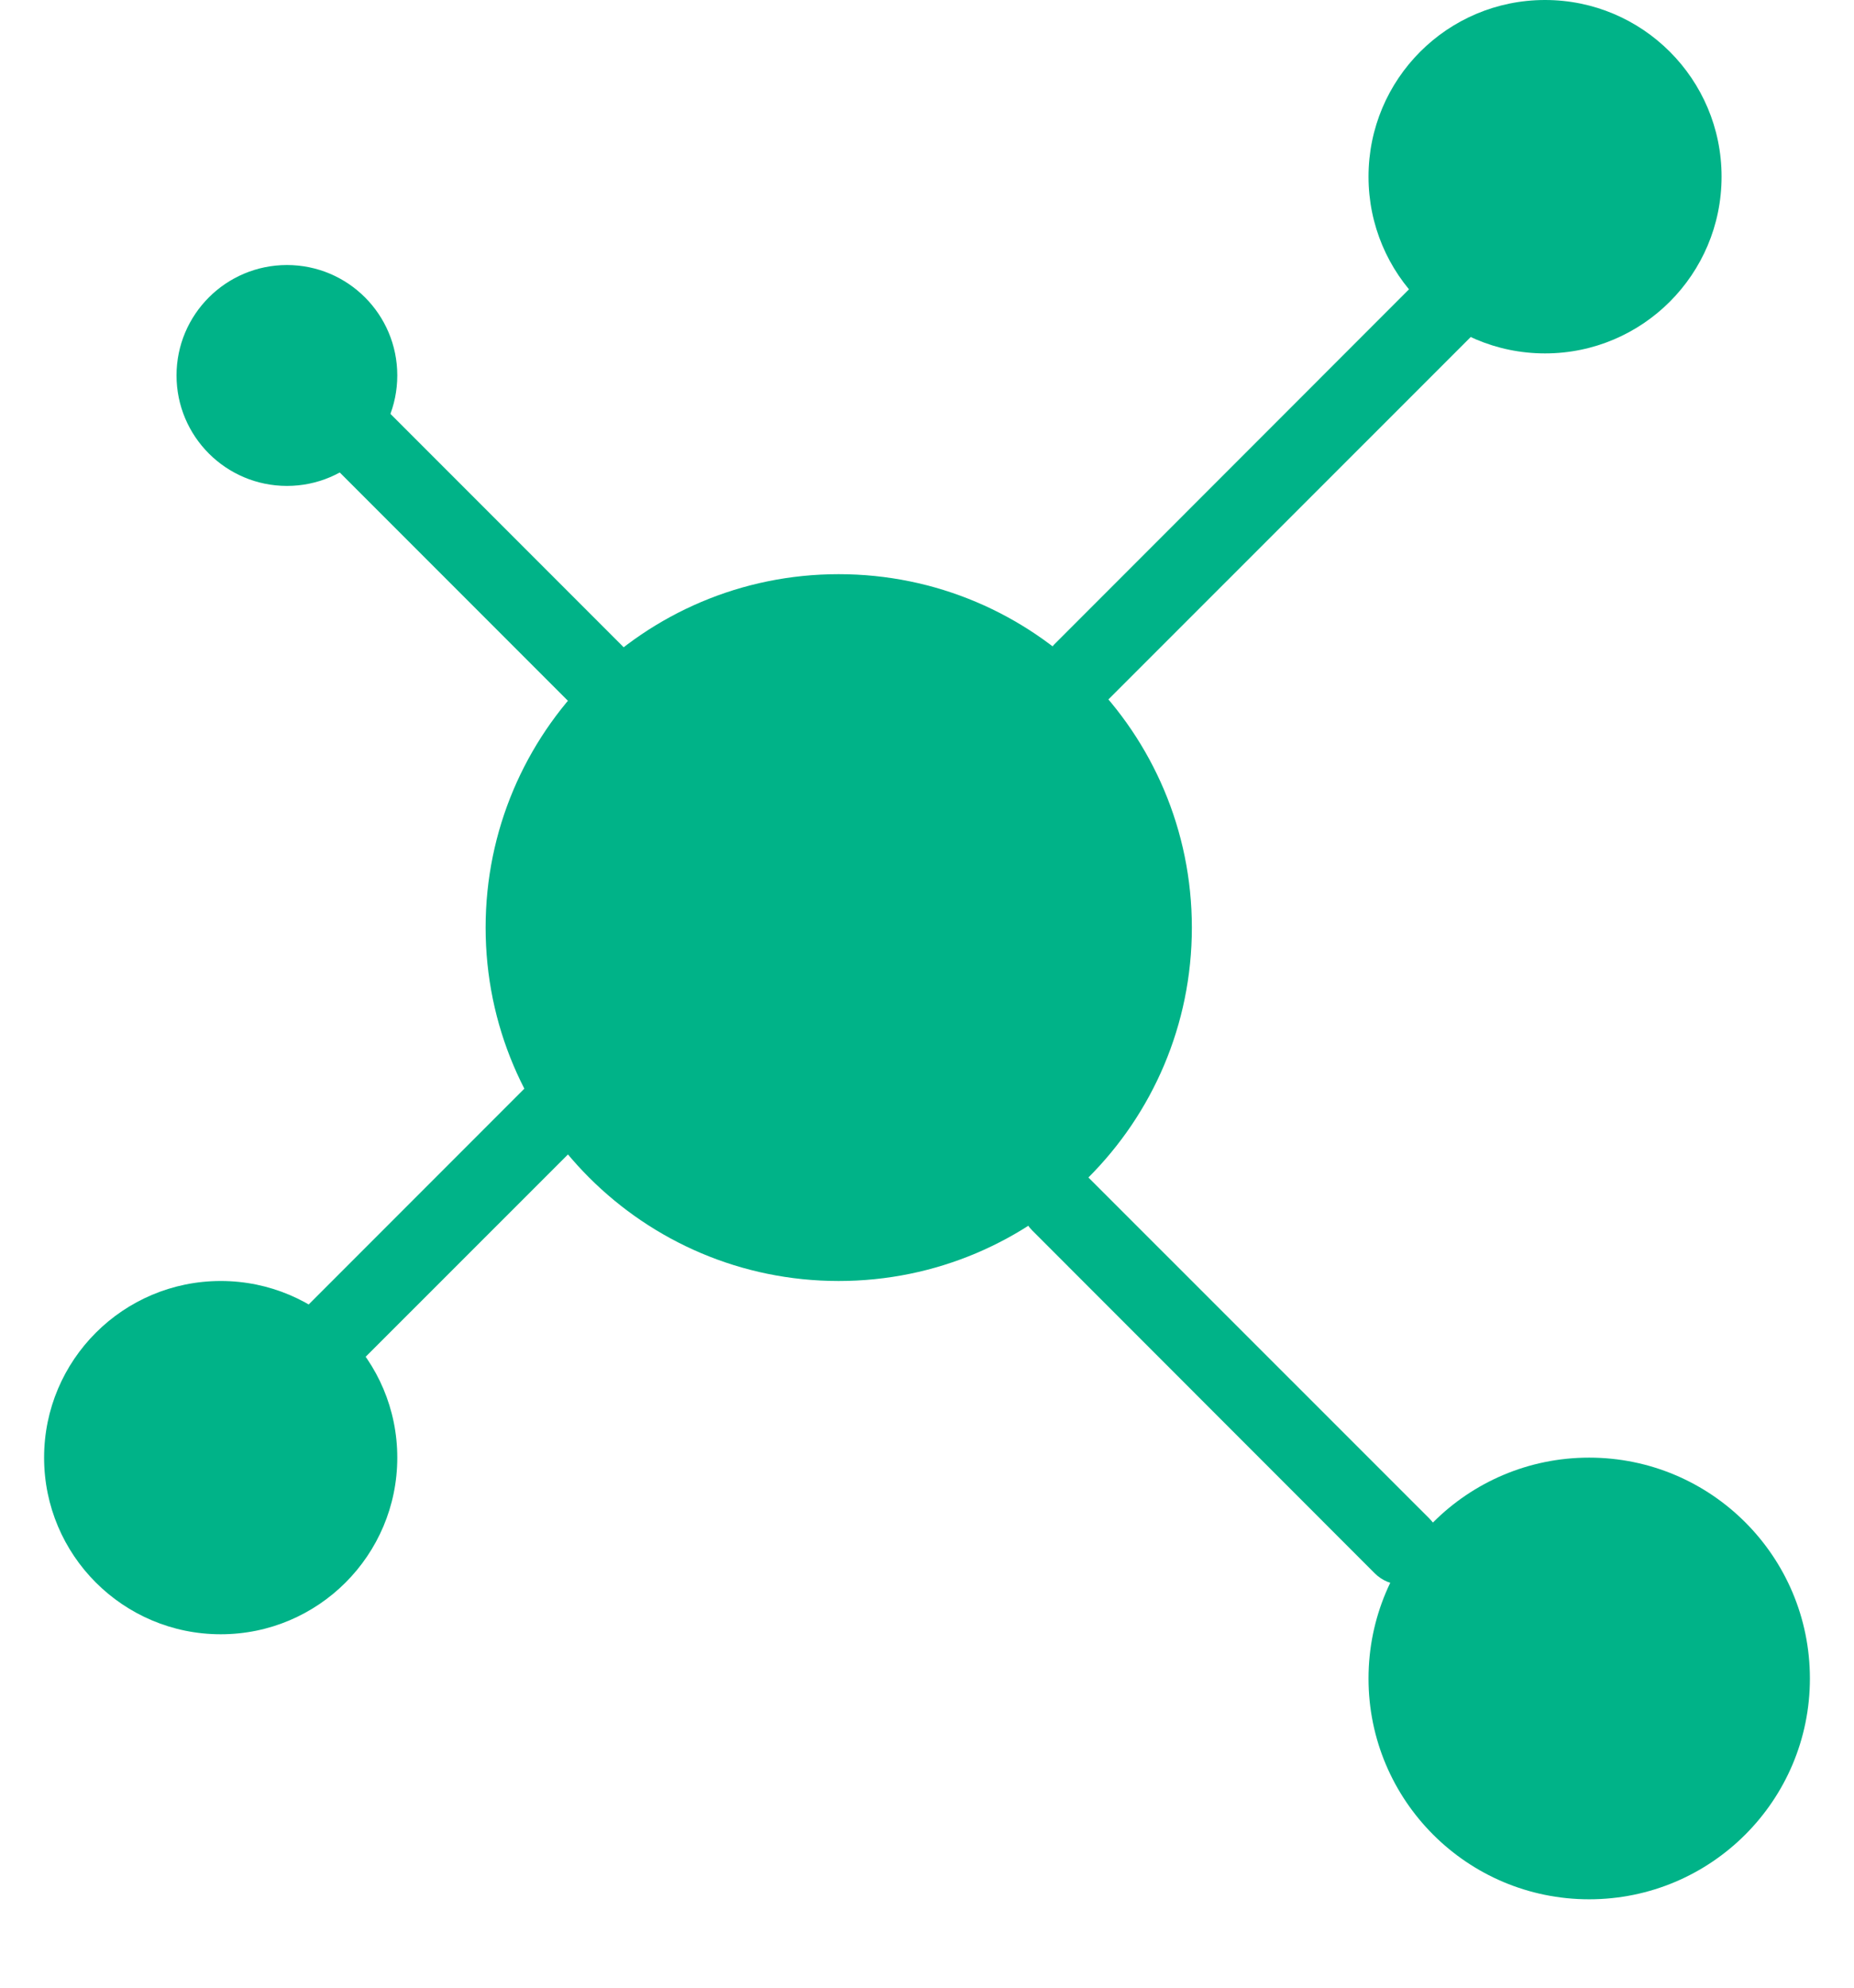
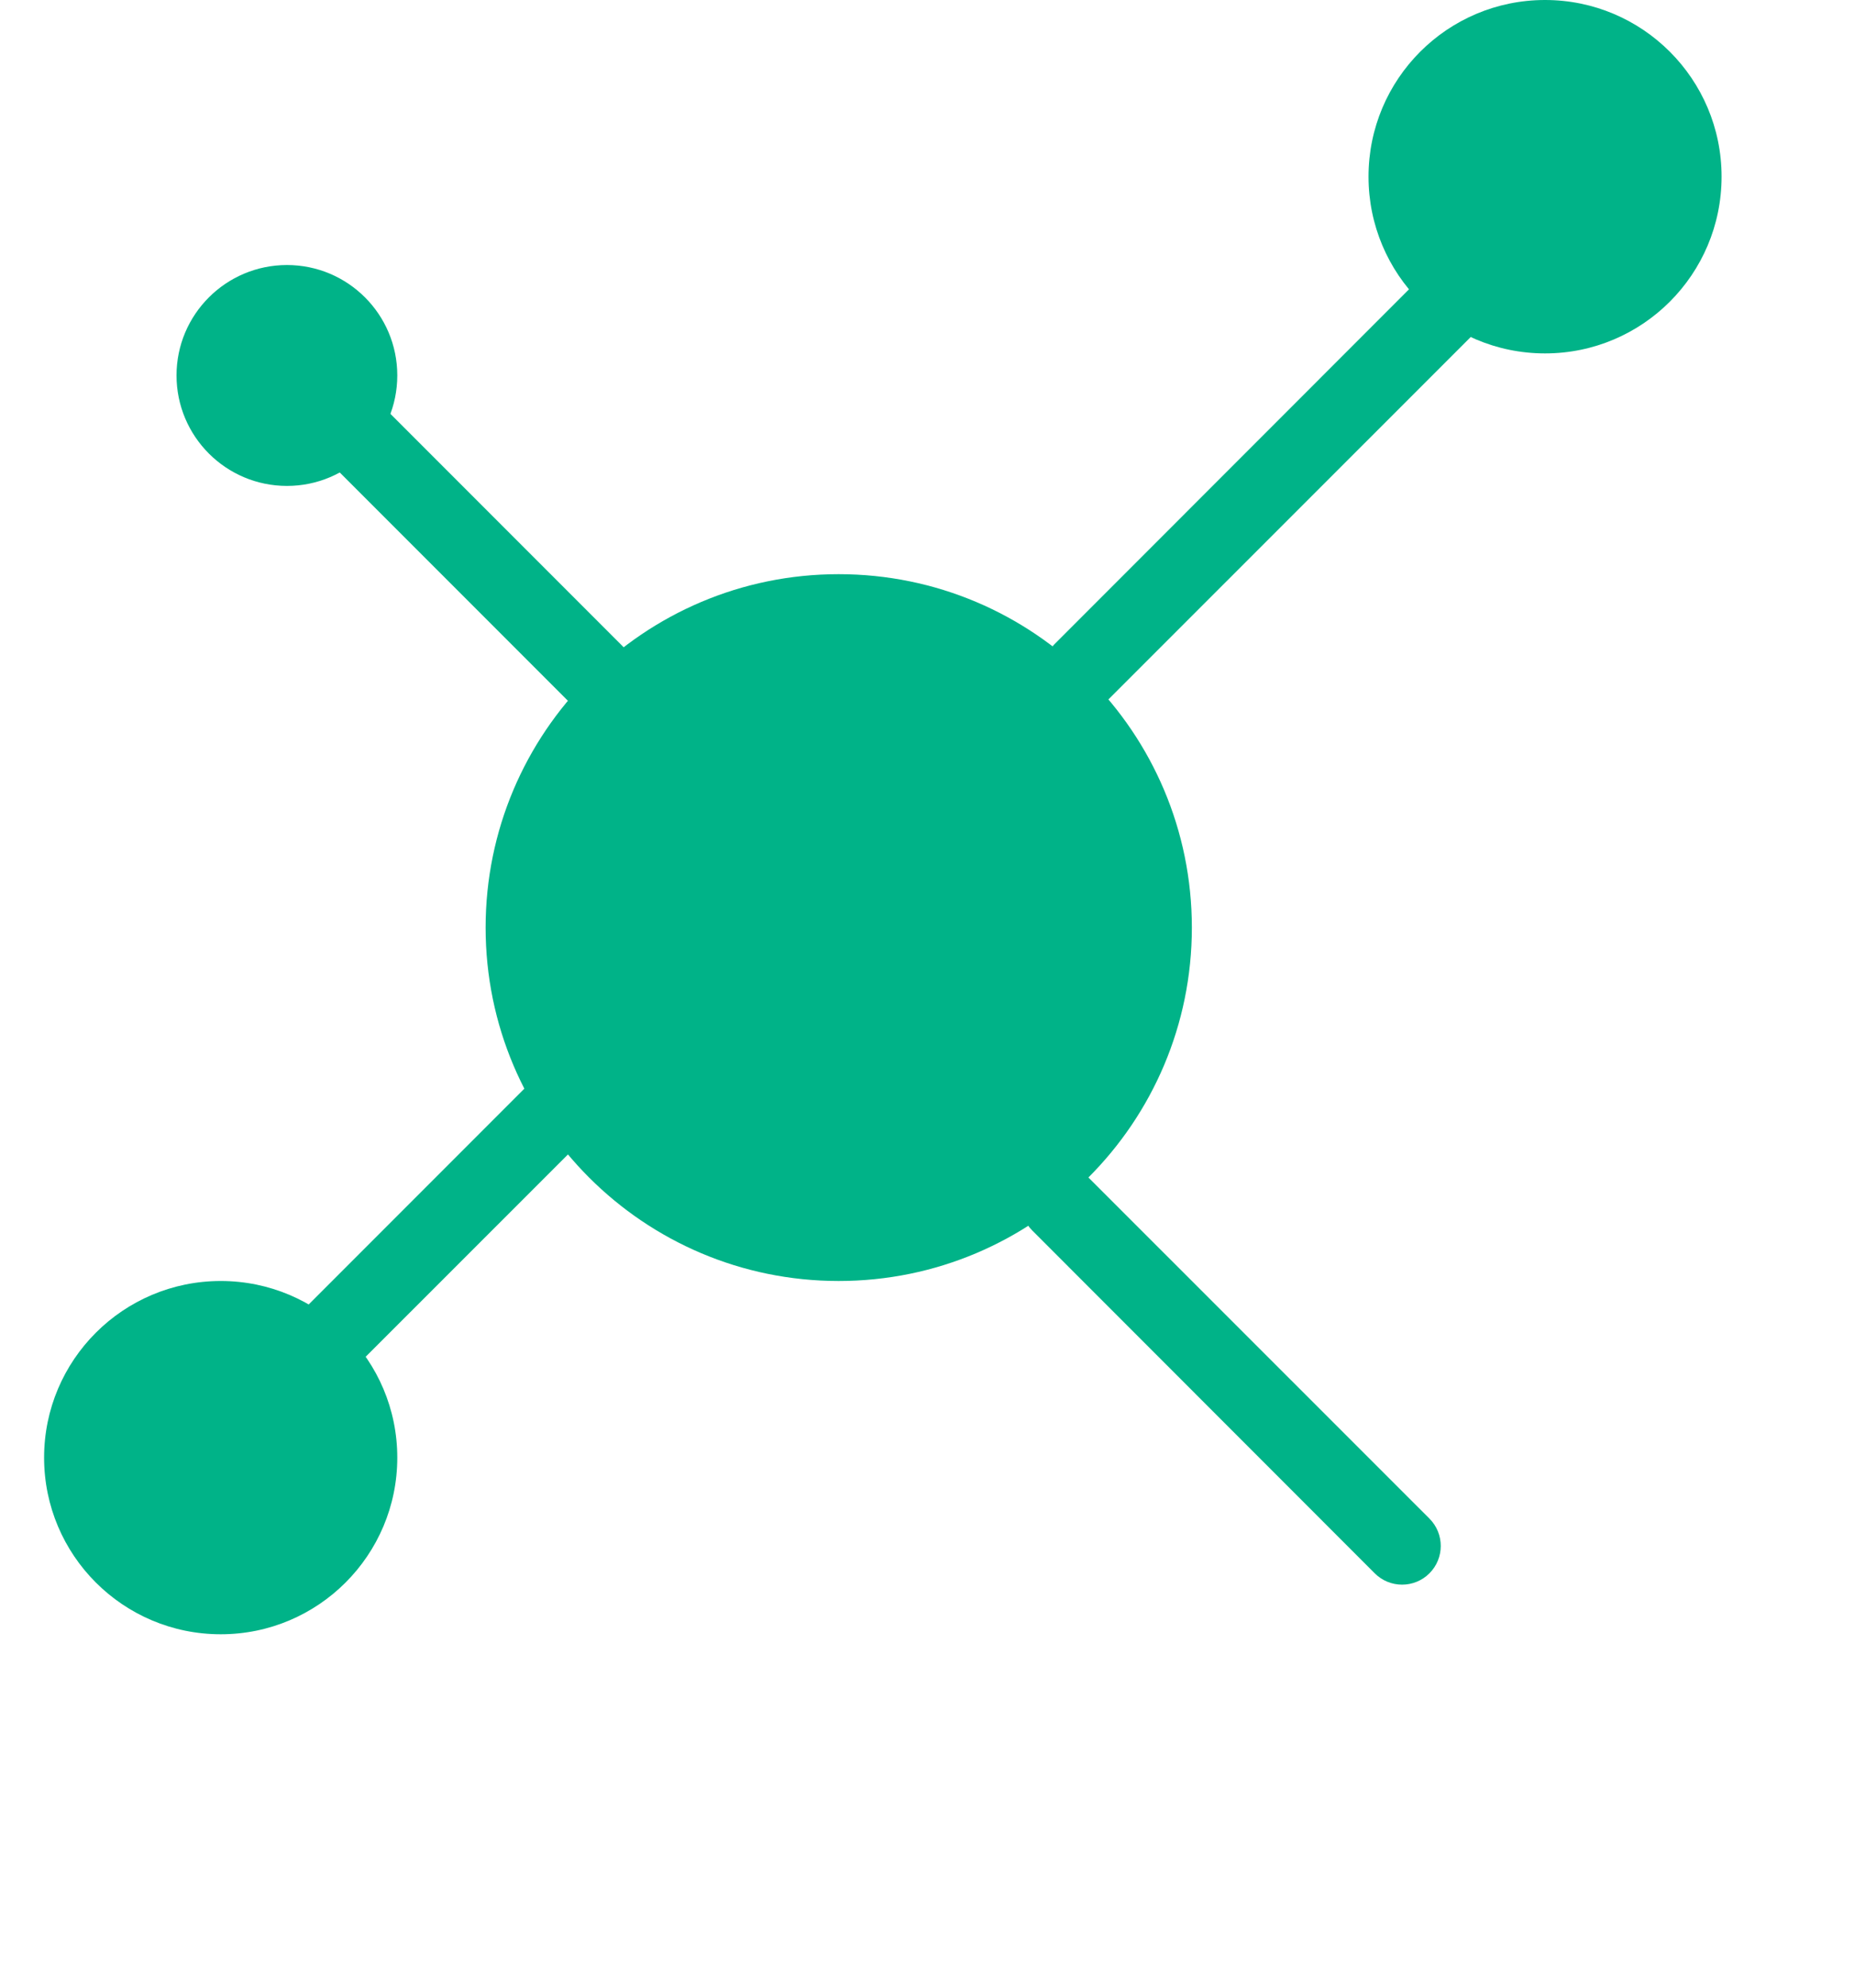
<svg xmlns="http://www.w3.org/2000/svg" aria-hidden="true" width="14" height="15" viewBox="0 0 14 15" fill="none">
  <path fill-rule="evenodd" clip-rule="evenodd" d="M2.167 3.667C2.627 3.667 3 3.294 3 2.833C3 2.373 2.627 2 2.167 2C1.707 2 1.333 2.373 1.333 2.833C1.333 3.294 1.707 3.667 2.167 3.667Z" fill="#00B388" />
-   <path fill-rule="evenodd" clip-rule="evenodd" d="M12 14.333C12.921 14.333 13.667 13.587 13.667 12.667C13.667 11.746 12.921 11 12 11C11.08 11 10.334 11.746 10.334 12.667C10.334 13.587 11.08 14.333 12 14.333Z" fill="#00B388" />
  <path fill-rule="evenodd" clip-rule="evenodd" d="M11.667 2.667C12.403 2.667 13 2.07 13 1.333C13 0.597 12.403 0 11.667 0C10.93 0 10.334 0.597 10.334 1.333C10.334 2.07 10.93 2.667 11.667 2.667Z" fill="#00B388" />
  <path fill-rule="evenodd" clip-rule="evenodd" d="M1.667 12.333C2.403 12.333 3 11.736 3 11C3 10.264 2.403 9.667 1.667 9.667C0.93 9.667 0.333 10.264 0.333 11C0.333 11.736 0.93 12.333 1.667 12.333Z" fill="#00B388" />
  <path fill-rule="evenodd" clip-rule="evenodd" d="M6.333 9.667C7.806 9.667 9 8.473 9 7C9 5.527 7.806 4.333 6.333 4.333C4.861 4.333 3.667 5.527 3.667 7C3.667 8.473 4.861 9.667 6.333 9.667Z" fill="#00B388" />
-   <path fill-rule="evenodd" clip-rule="evenodd" d="M4.461 8.54L2.706 10.294C2.593 10.408 2.408 10.408 2.294 10.294C2.18 10.18 2.18 9.995 2.294 9.881L4.048 8.127C4.162 8.013 4.347 8.013 4.461 8.127C4.574 8.241 4.574 8.426 4.461 8.54Z" fill="#00B388" />
+   <path fill-rule="evenodd" clip-rule="evenodd" d="M4.461 8.54L2.706 10.294C2.593 10.408 2.408 10.408 2.294 10.294C2.18 10.18 2.18 9.995 2.294 9.881L4.048 8.127C4.162 8.013 4.347 8.013 4.461 8.127Z" fill="#00B388" />
  <path fill-rule="evenodd" clip-rule="evenodd" d="M11.109 2.54L8.373 5.275C8.259 5.389 8.075 5.389 7.961 5.275C7.847 5.161 7.847 4.977 7.961 4.863L10.696 2.127C10.962 1.861 11.375 2.274 11.109 2.54Z" fill="#00B388" />
  <path fill-rule="evenodd" clip-rule="evenodd" d="M2.54 3.127C2.654 3.013 2.838 3.013 2.952 3.127L4.706 4.881C4.82 4.995 4.82 5.18 4.706 5.294C4.592 5.408 4.408 5.408 4.294 5.294L2.54 3.54C2.426 3.426 2.426 3.241 2.54 3.127Z" fill="#00B388" />
  <path fill-rule="evenodd" clip-rule="evenodd" d="M10.794 11.873C10.68 11.987 10.495 11.987 10.381 11.873L7.794 9.285C7.68 9.171 7.68 8.987 7.794 8.873C7.908 8.759 8.092 8.759 8.206 8.873L10.794 11.46C10.908 11.574 10.908 11.759 10.794 11.873Z" fill="#00B388" />
</svg>